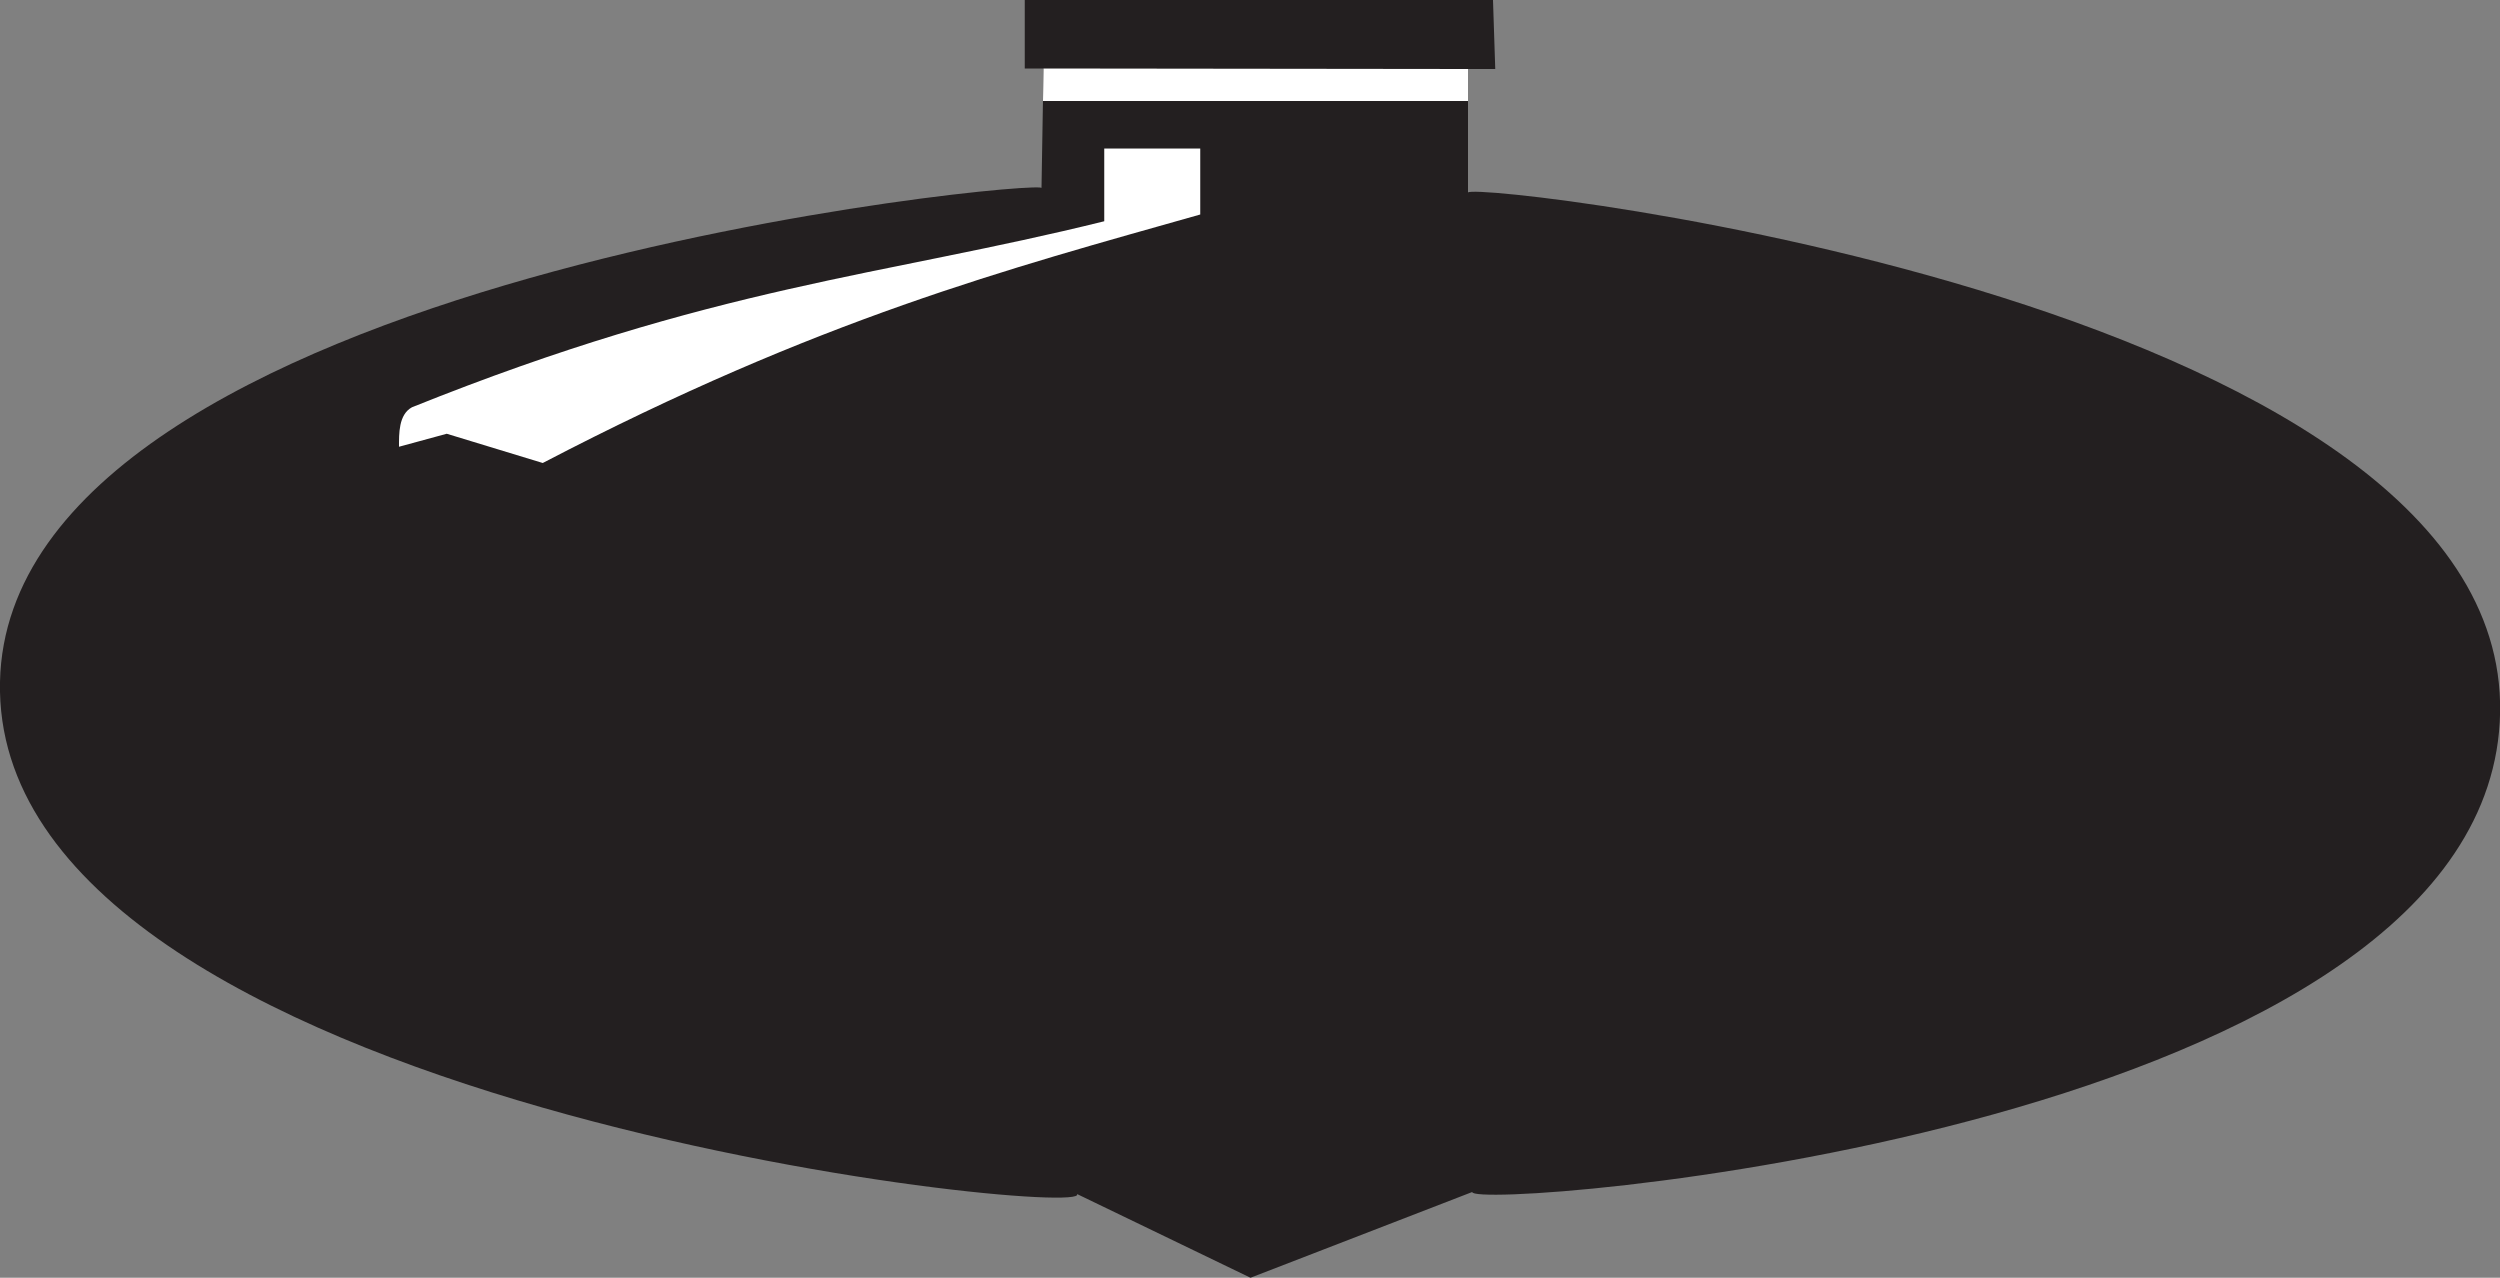
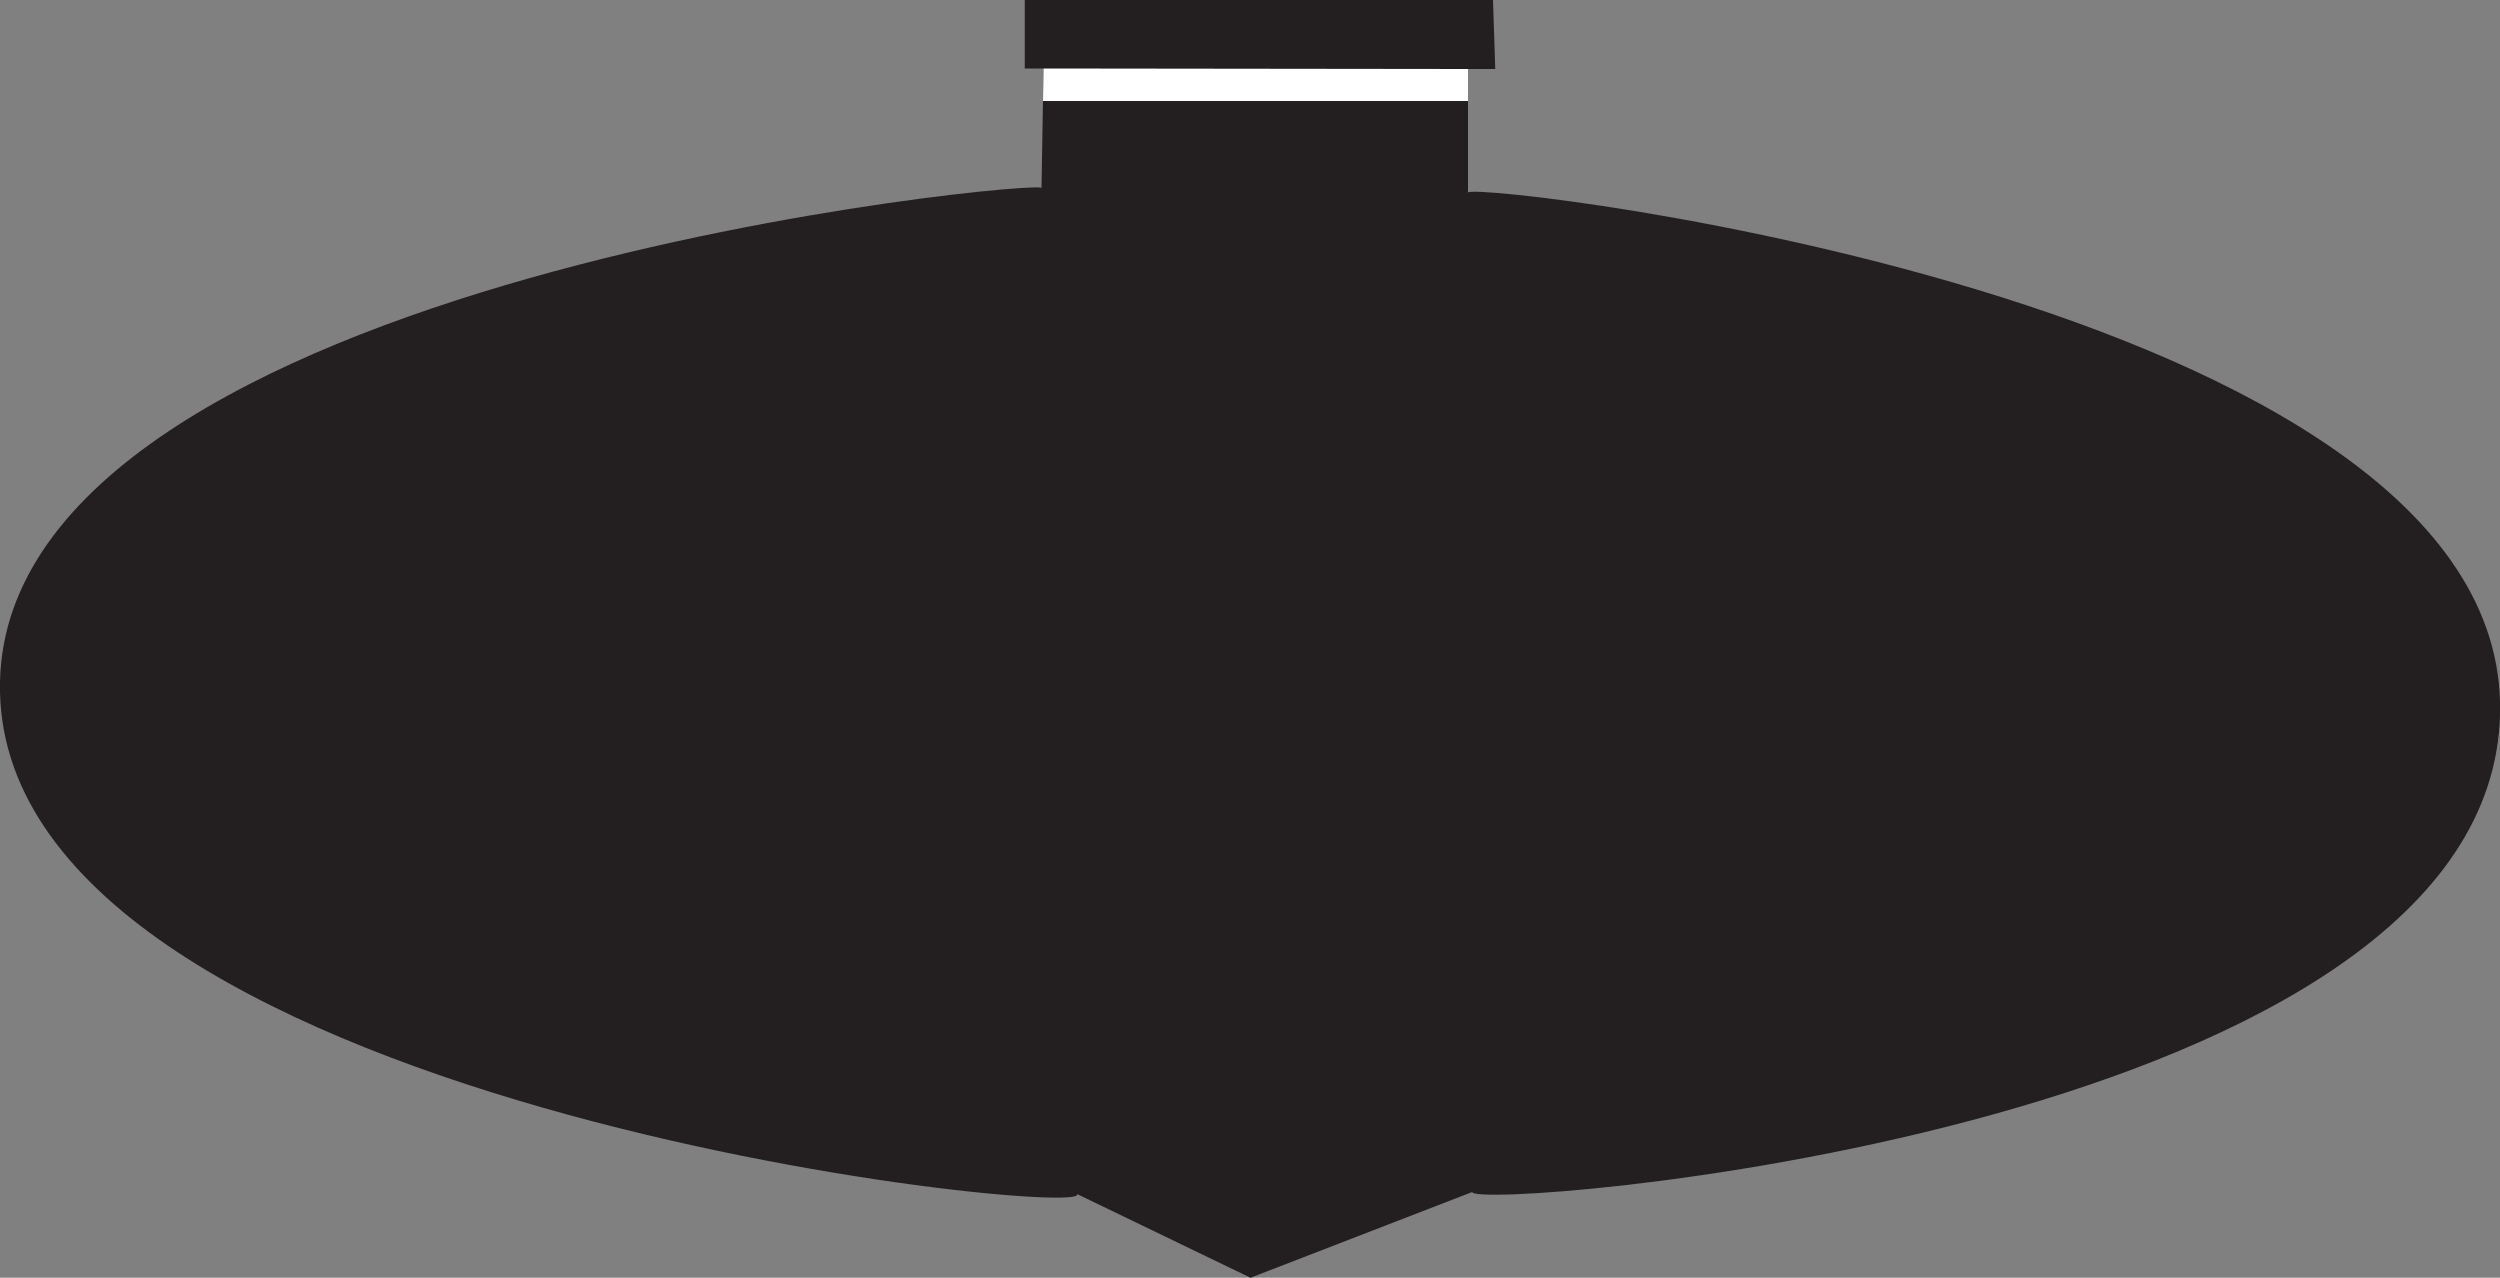
<svg xmlns="http://www.w3.org/2000/svg" xmlns:ns1="http://sodipodi.sourceforge.net/DTD/sodipodi-0.dtd" xmlns:ns2="http://www.inkscape.org/namespaces/inkscape" version="1.1" id="svg8" x="0px" y="0px" viewBox="0 0 1000 511.1" style="enable-background:new 0 0 1000 511.1;" xml:space="preserve">
  <rect x="0" y="0" width="1000" height="511.1" fill="#808080" stroke="none" />
  <style type="text/css">
	.st0{fill:#231F20;}
	.st1{fill:#FFFFFF;}
</style>
  <ns1:namedview bordercolor="#666666" borderopacity="1.0" id="base" ns2:current-layer="layer1" ns2:cx="467.35853" ns2:cy="541.33146" ns2:document-units="mm" ns2:pageopacity="0.0" ns2:pageshadow="2" ns2:window-height="1017" ns2:window-maximized="1" ns2:window-width="1920" ns2:window-x="-8" ns2:window-y="-8" ns2:zoom="0.75328948" pagecolor="#ffffff" showgrid="false">
	</ns1:namedview>
  <g>
    <path id="path290" ns2:connector-curvature="0" ns1:nodetypes="cscccscccccccc" class="st0" d="M416.6,75.3   C422.7,70.8,3.5,109.8,0,272.7c-3.6,170.3,438.2,215.5,430.8,204.9l69.4,33.5l88.7-34.3c-0.9,7.7,395.3-22.5,410.7-184   c16.3-171.2-409-220.5-412.4-215.8V27.6h10.9L597.2,0H409.9v27.4h7.5L416.6,75.3z" />
-     <path id="path292" ns2:connector-curvature="0" ns1:nodetypes="cccccc" class="st1" d="M417.4,27.4l169.8,0.2l0,0v12.8   h-170L417.4,27.4" />
-     <path id="path294" ns2:connector-curvature="0" ns1:nodetypes="ccccccccc" class="st1" d="M441.7,88.5V59.4h38.4v26.4   c-77,21.8-152.2,41.6-263,99.4l-38.4-11.7l-19.1,5.2c0-5.1-0.2-12.9,5.2-15.8C286.2,114.1,352.6,110.6,441.7,88.5z" />
+     <path id="path292" ns2:connector-curvature="0" ns1:nodetypes="cccccc" class="st1" d="M417.4,27.4l169.8,0.2l0,0v12.8   h-170" />
  </g>
</svg>